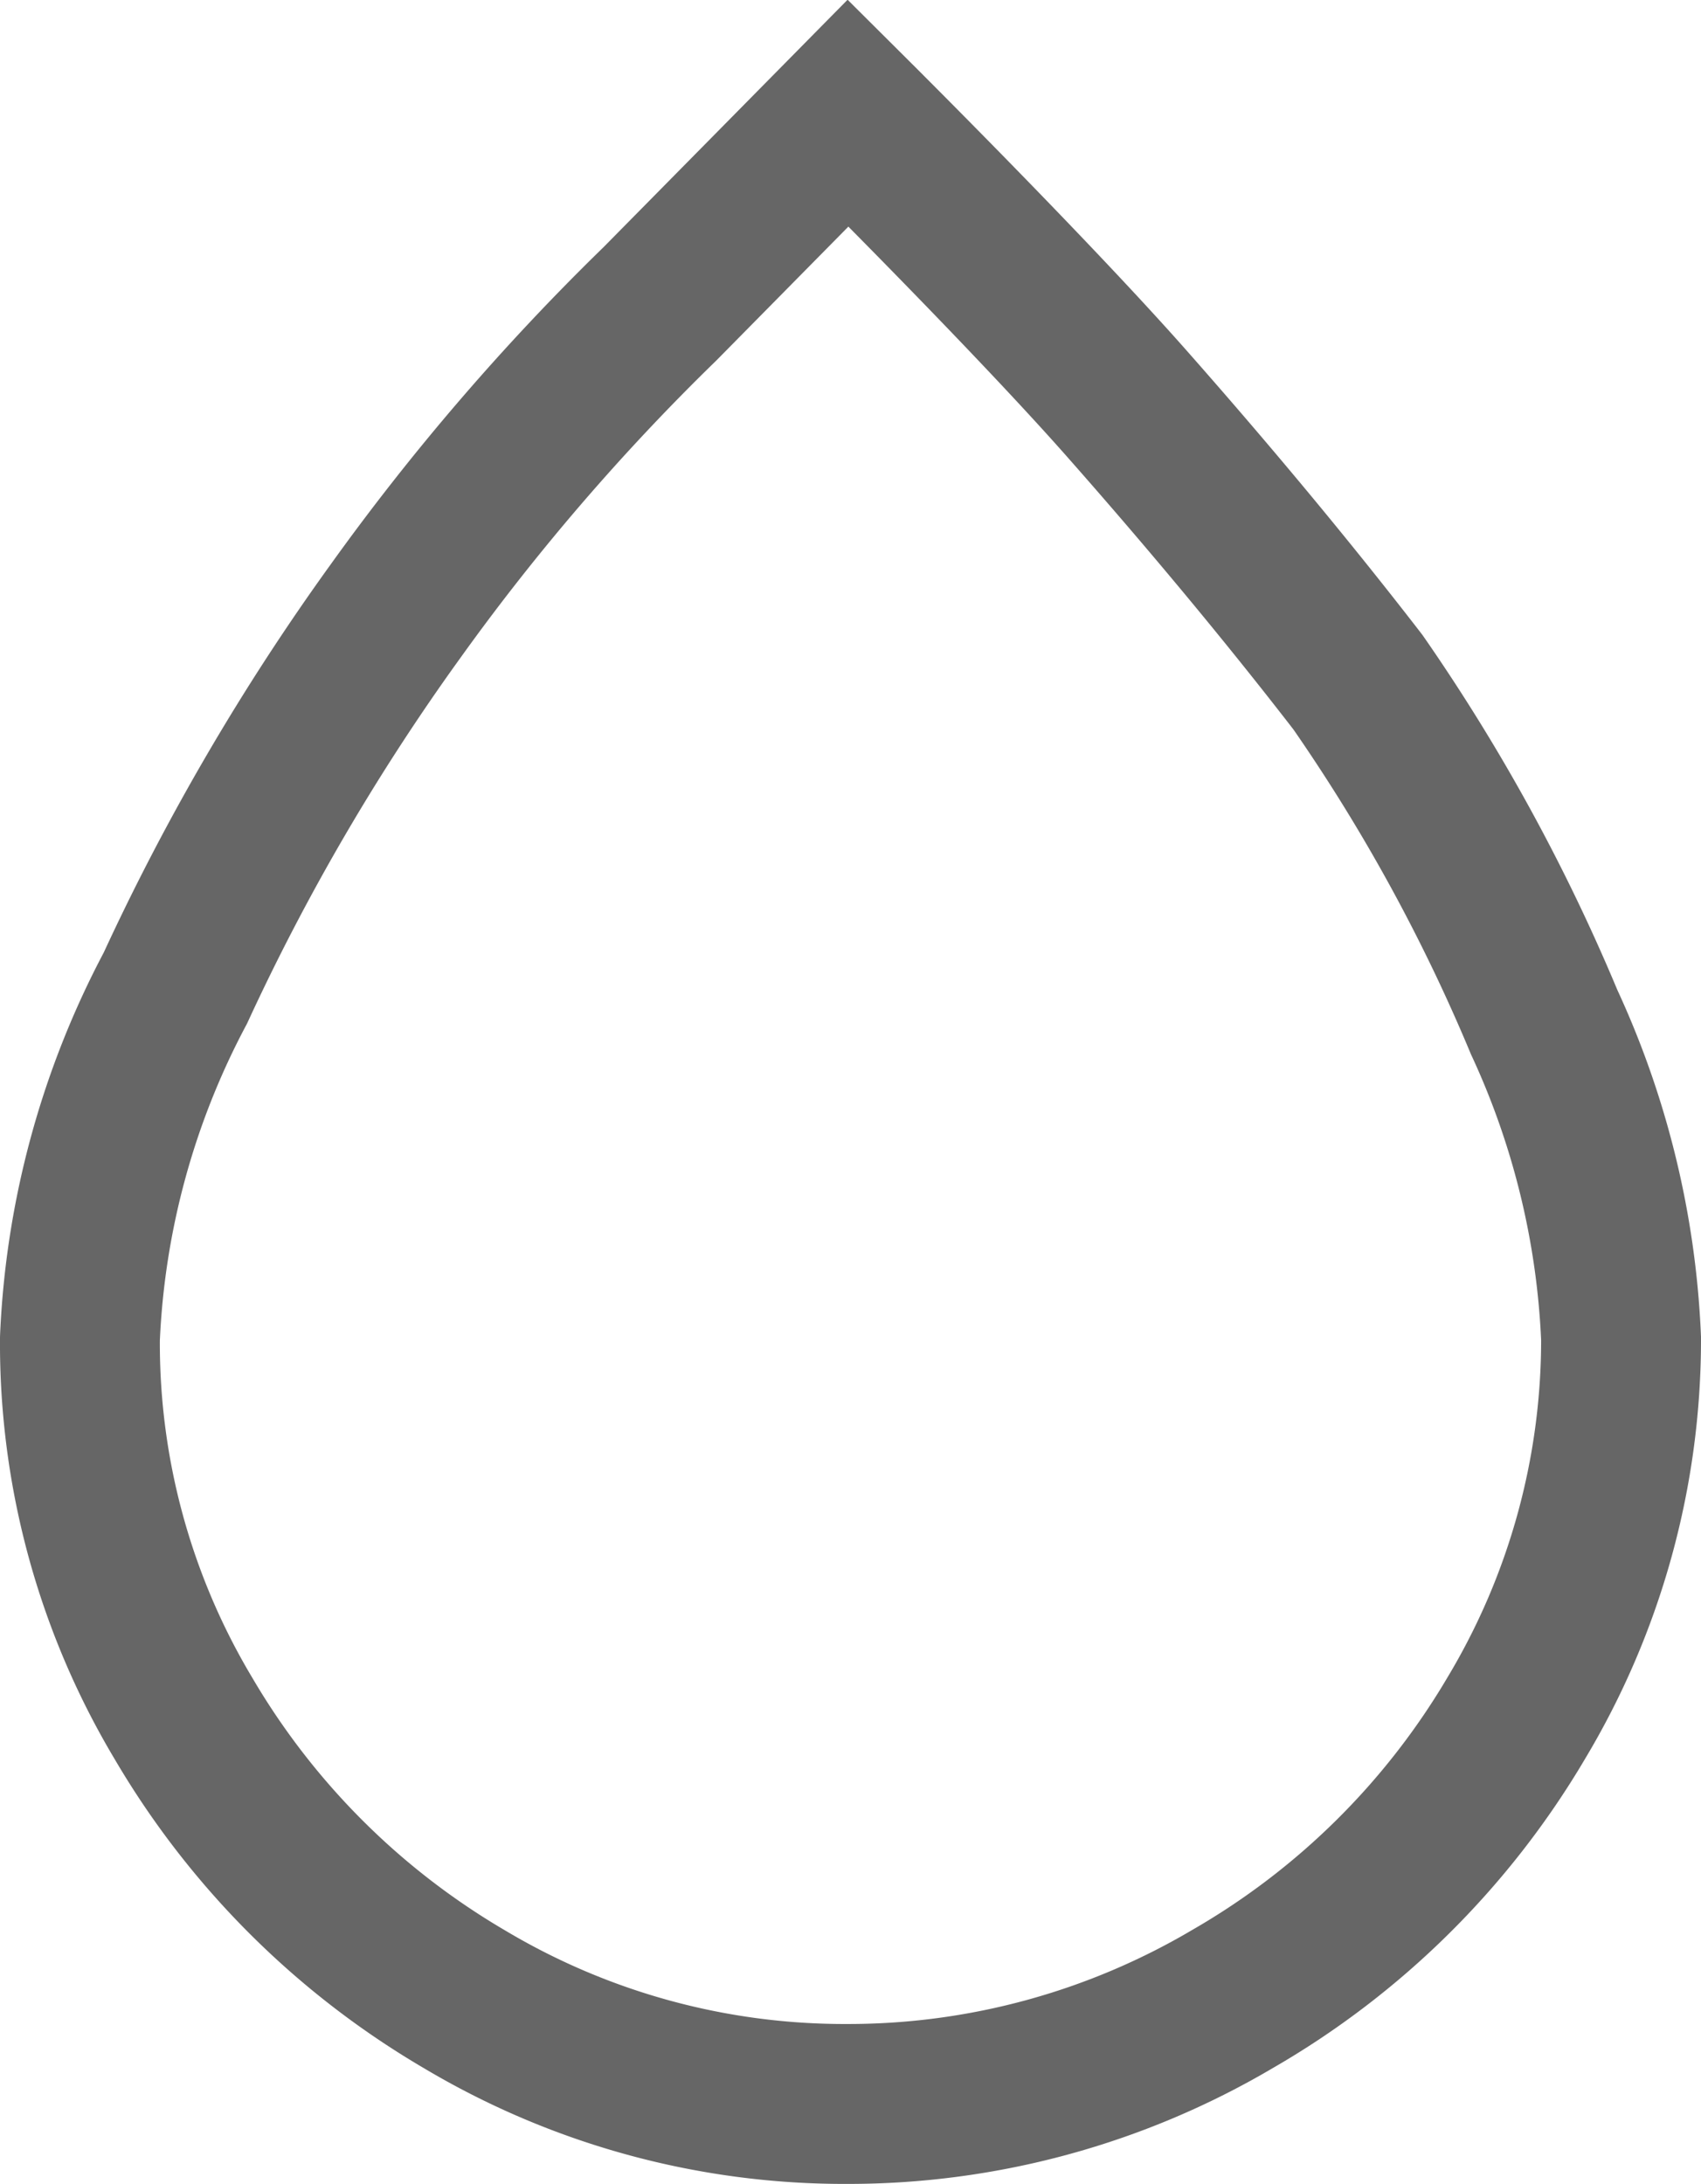
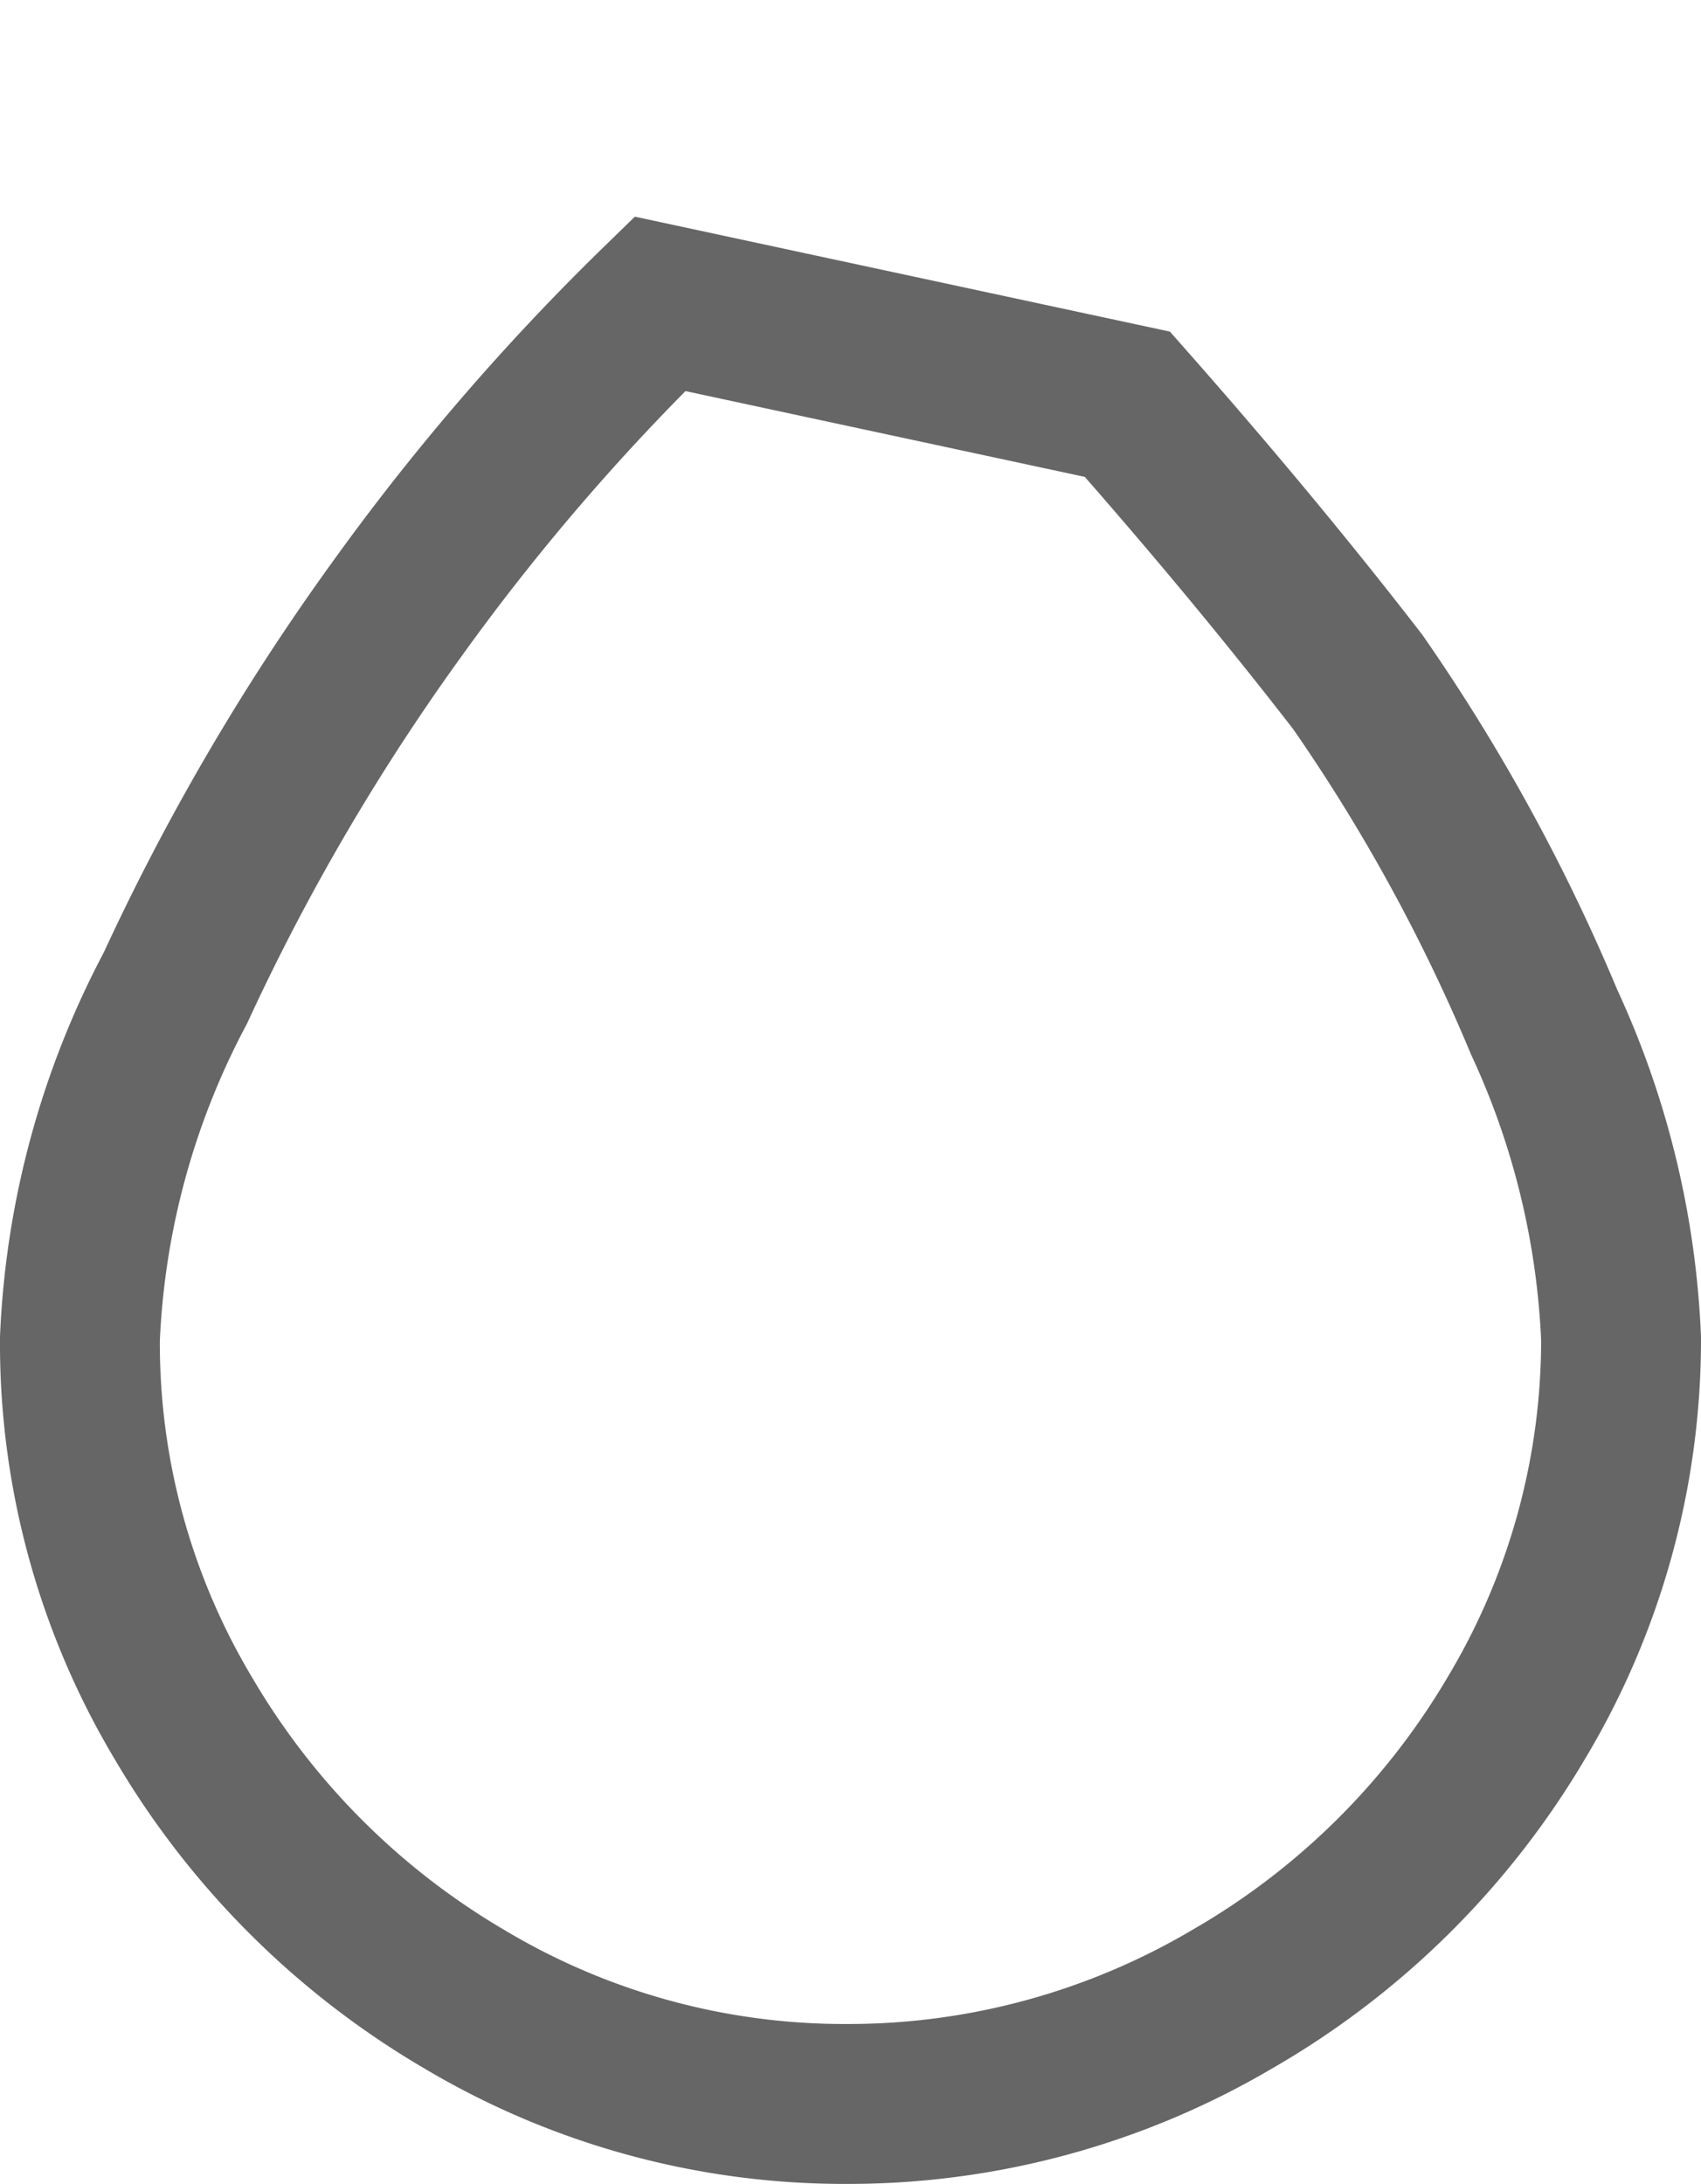
<svg xmlns="http://www.w3.org/2000/svg" width="10.64" height="13.658" viewBox="0 0 10.64 13.658">
-   <path id="Icon_weather-raindrop" data-name="Icon weather-raindrop" d="M11.772,16.014a4.567,4.567,0,0,0,.647,2.375,4.919,4.919,0,0,0,1.756,1.756,4.641,4.641,0,0,0,2.394.656,4.731,4.731,0,0,0,2.412-.656,4.9,4.9,0,0,0,1.775-1.756,4.6,4.6,0,0,0,.656-2.375,5.222,5.222,0,0,0-.481-1.978,11.469,11.469,0,0,0-1.165-2.126c-.407-.527-.887-1.109-1.442-1.738s-1.525-1.6-1.747-1.821L15.4,9.544a14.351,14.351,0,0,0-1.654,1.922,14.172,14.172,0,0,0-1.377,2.357A5.133,5.133,0,0,0,11.772,16.014Z" transform="translate(-11.272 -7.644)" fill="none" stroke="#666" stroke-width="1" />
+   <path id="Icon_weather-raindrop" data-name="Icon weather-raindrop" d="M11.772,16.014a4.567,4.567,0,0,0,.647,2.375,4.919,4.919,0,0,0,1.756,1.756,4.641,4.641,0,0,0,2.394.656,4.731,4.731,0,0,0,2.412-.656,4.9,4.9,0,0,0,1.775-1.756,4.6,4.6,0,0,0,.656-2.375,5.222,5.222,0,0,0-.481-1.978,11.469,11.469,0,0,0-1.165-2.126c-.407-.527-.887-1.109-1.442-1.738L15.4,9.544a14.351,14.351,0,0,0-1.654,1.922,14.172,14.172,0,0,0-1.377,2.357A5.133,5.133,0,0,0,11.772,16.014Z" transform="translate(-11.272 -7.644)" fill="none" stroke="#666" stroke-width="1" />
</svg>